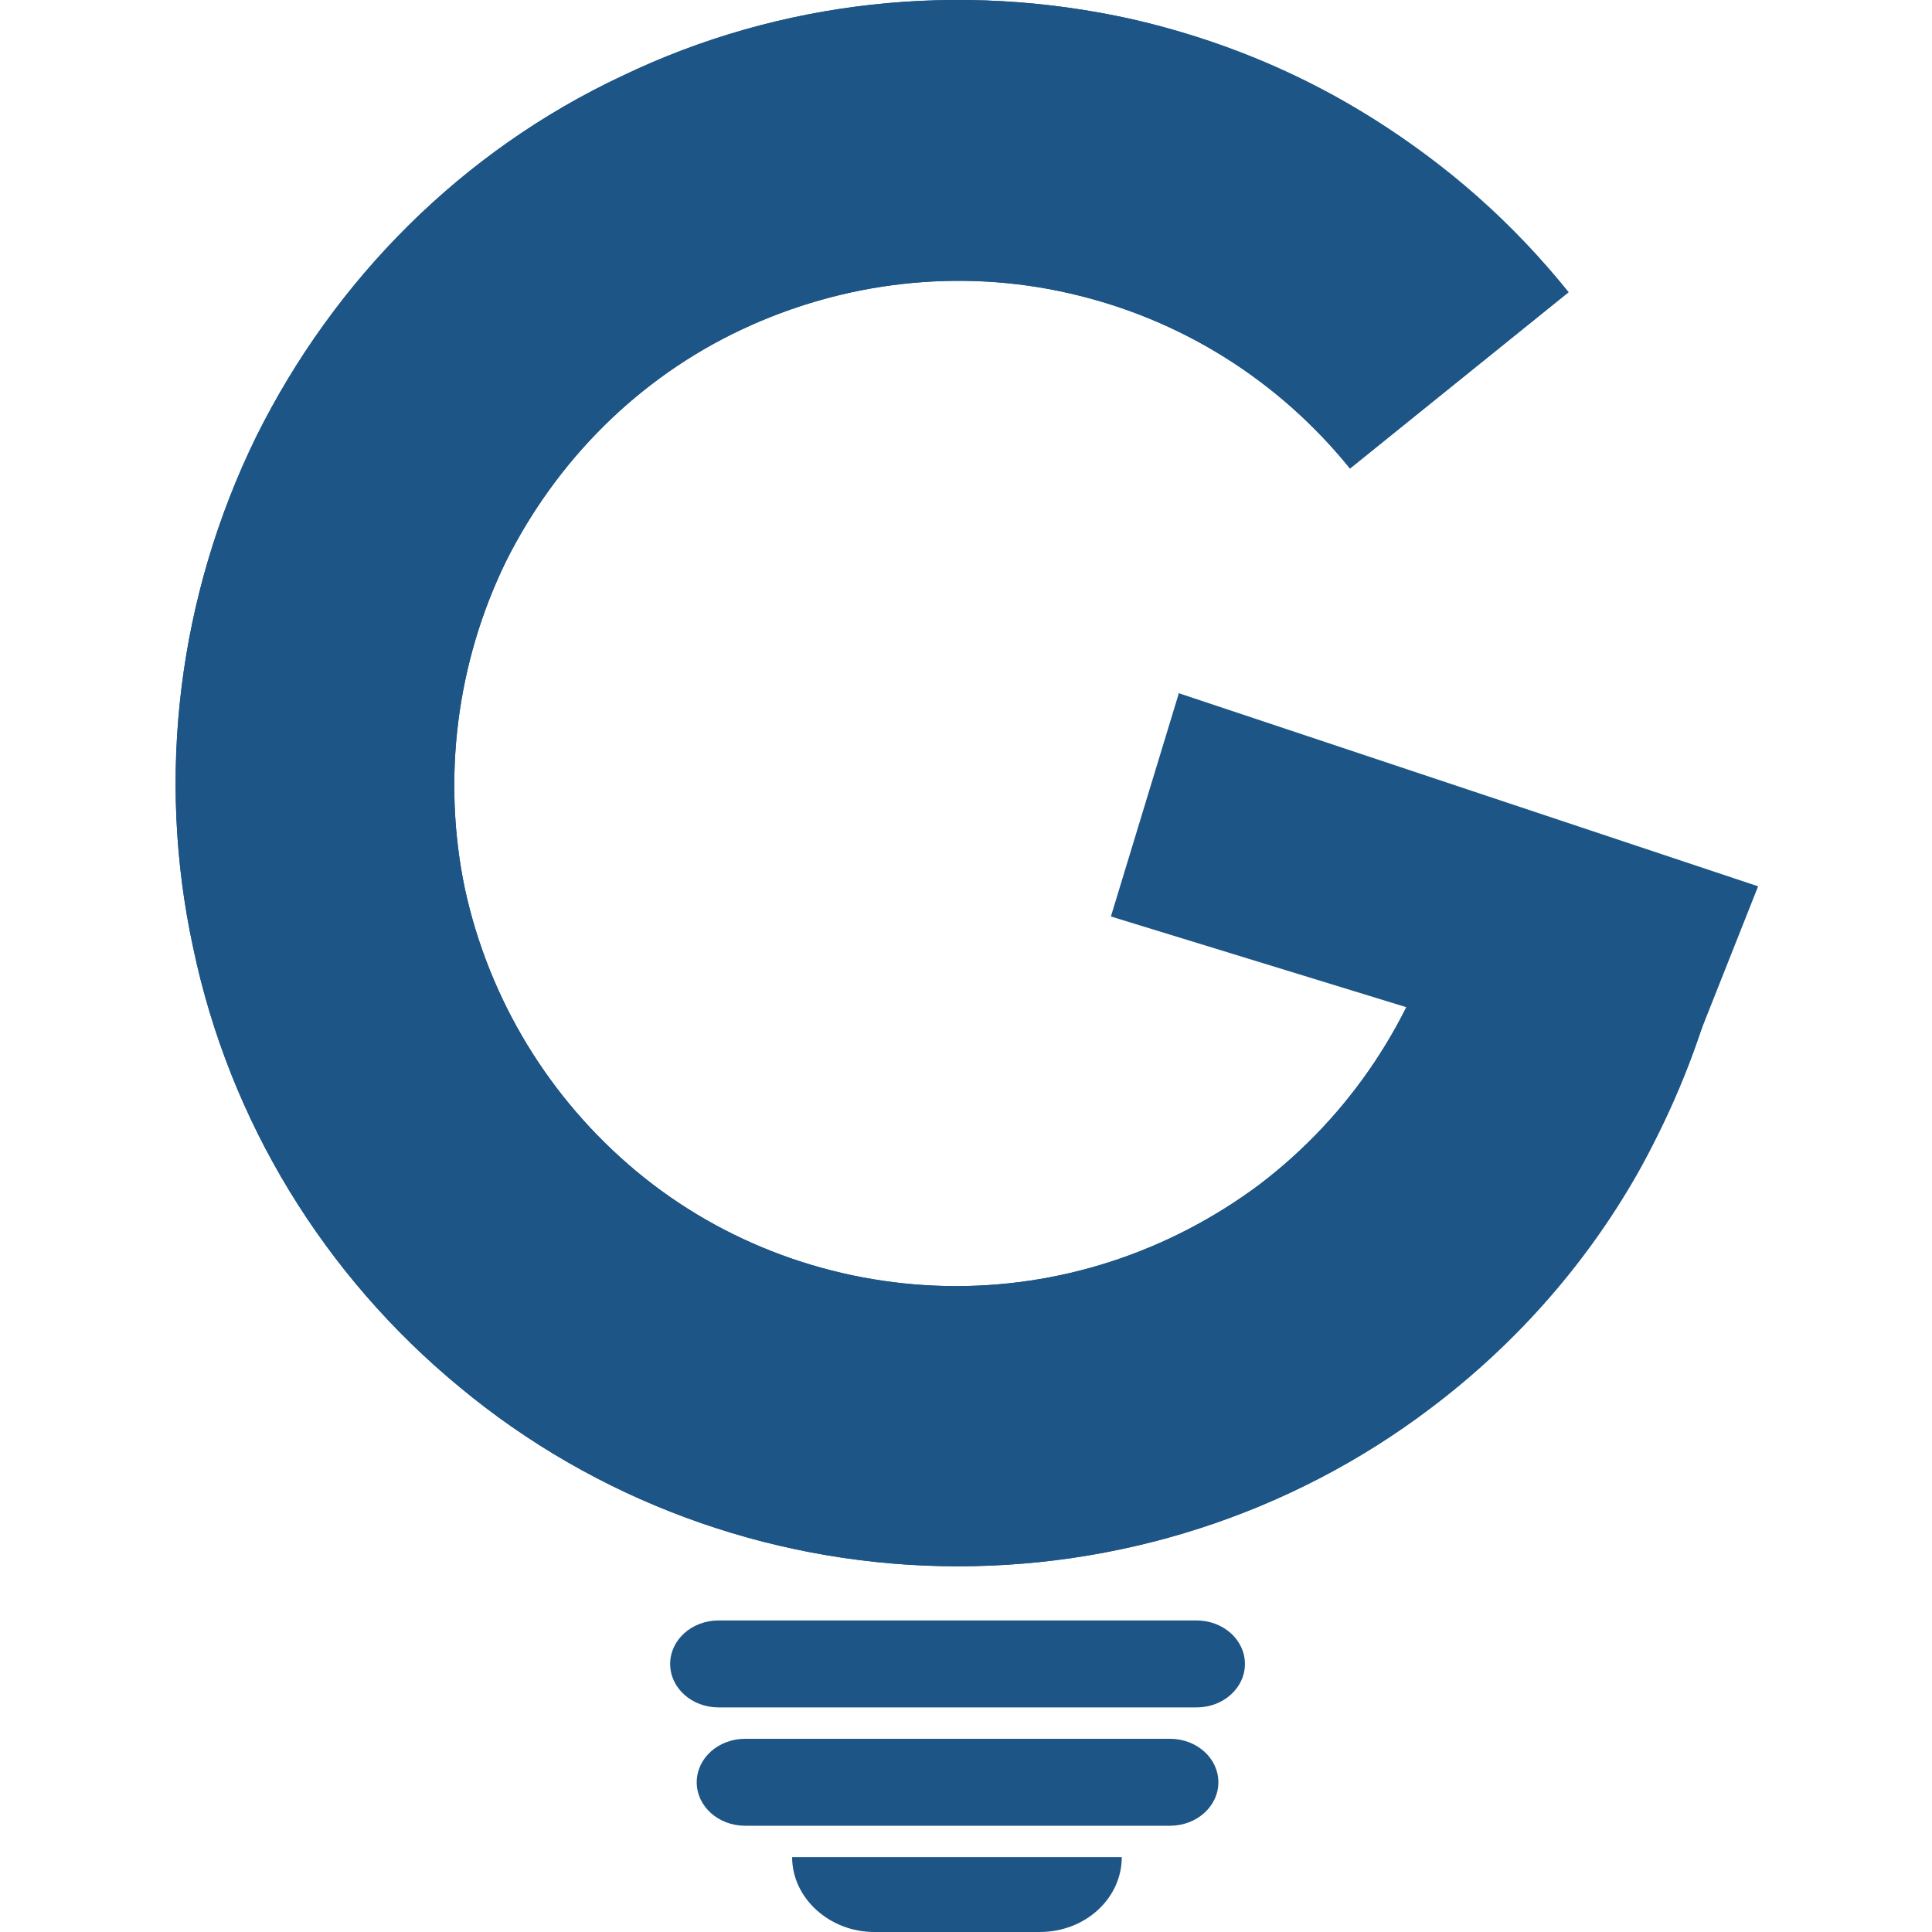
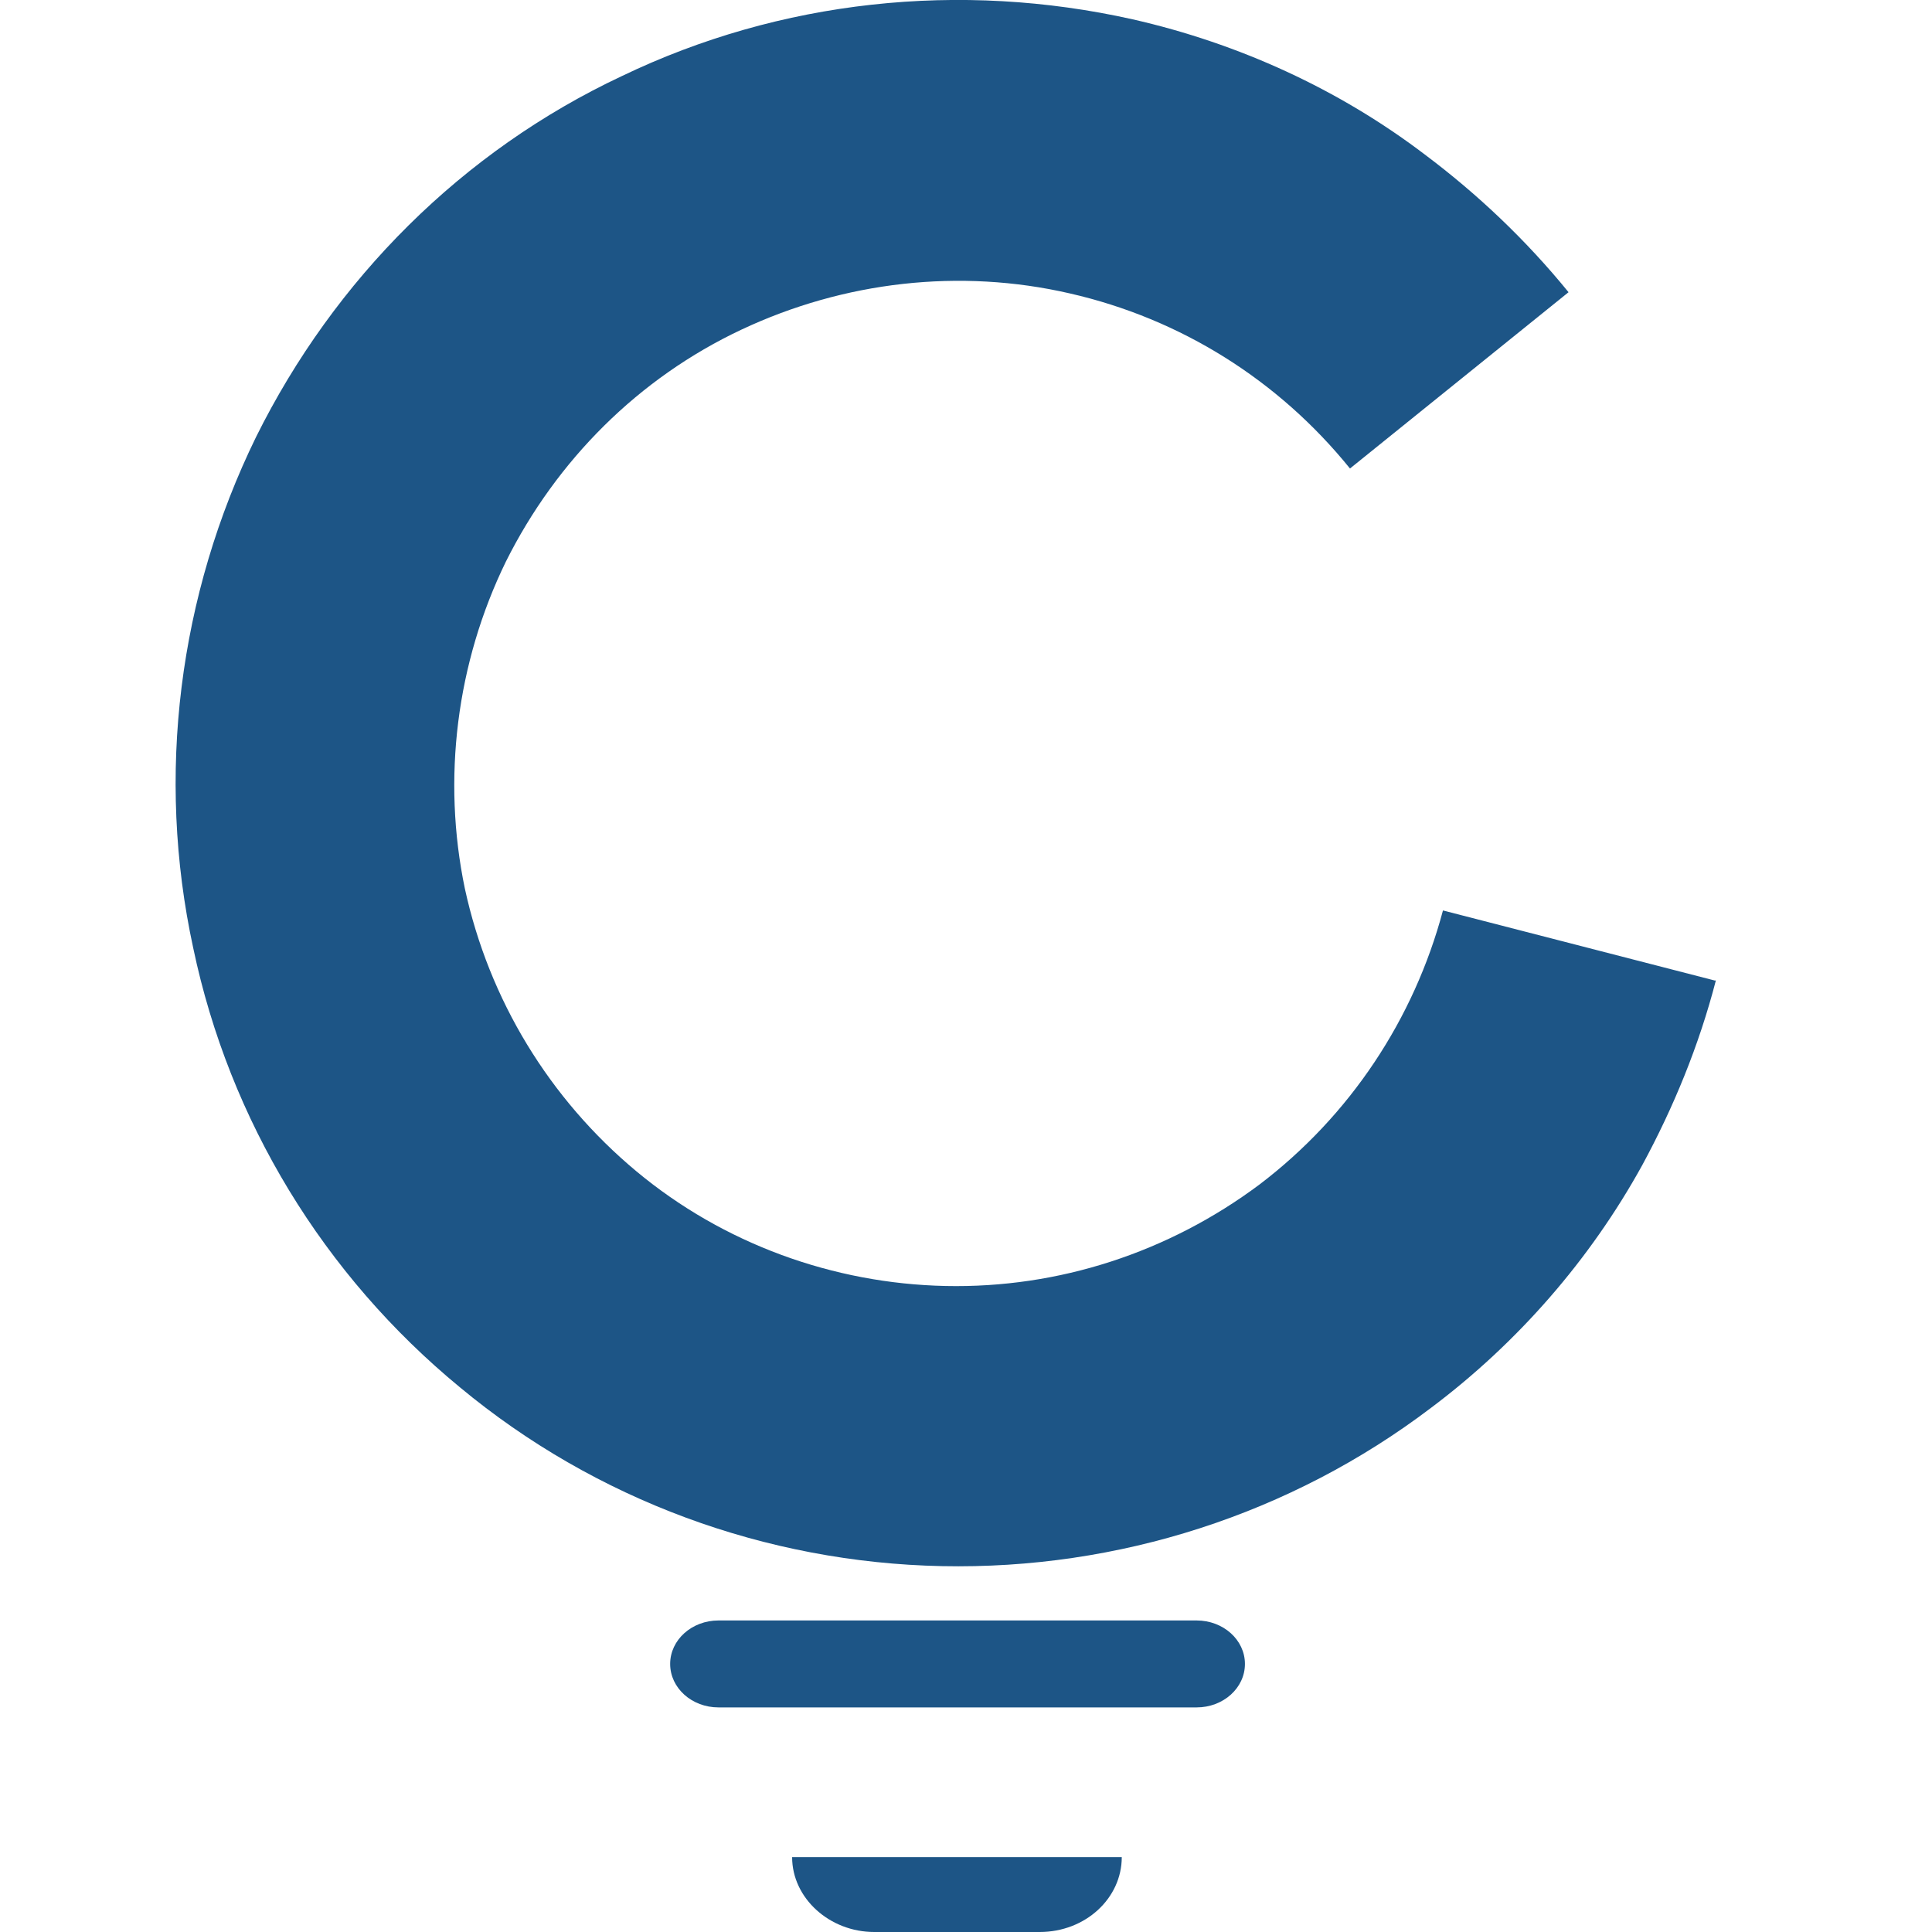
<svg xmlns="http://www.w3.org/2000/svg" id="a" width="16" height="16" viewBox="0 0 16 16">
-   <path d="M14.21,8.12c-.37,1.41-1.2,2.66-2.36,3.54-1.16,.88-2.59,1.34-4.05,1.31-1.46-.03-2.87-.55-3.99-1.48-1.13-.93-1.91-2.21-2.21-3.64-.31-1.43-.12-2.92,.52-4.23,.65-1.31,1.71-2.37,3.03-2.99C6.46,0,7.95-.16,9.38,.16c1.42,.33,2.7,1.12,3.61,2.26l-1.81,1.46c-.59-.73-1.4-1.24-2.32-1.45-.91-.21-1.87-.1-2.72,.3-.85,.4-1.53,1.08-1.95,1.92-.41,.84-.53,1.8-.34,2.71,.2,.92,.7,1.74,1.42,2.34,.72,.6,1.63,.93,2.56,.95,.94,.02,1.85-.28,2.6-.84,.75-.57,1.28-1.37,1.52-2.27l2.25,.58Z" style="fill:#1d5586;" />
  <path d="M14.21,8.12c-.14,.54-.35,1.05-.61,1.53-.43,.78-1.03,1.47-1.75,2.01-1.16,.88-2.59,1.34-4.05,1.31-1.46-.03-2.87-.55-3.99-1.48-1.13-.93-1.91-2.21-2.21-3.64-.31-1.43-.12-2.92,.52-4.23,.65-1.31,1.71-2.37,3.03-2.99C6.46,0,7.95-.16,9.38,.16c.88,.2,1.71,.58,2.42,1.12,.44,.33,.84,.71,1.19,1.14l-1.81,1.46c-.59-.73-1.4-1.24-2.32-1.45-.91-.21-1.87-.1-2.72,.3-.85,.4-1.53,1.08-1.95,1.92-.41,.84-.53,1.8-.34,2.71,.2,.92,.7,1.74,1.42,2.34,.72,.6,1.63,.93,2.56,.95,.94,.02,1.85-.28,2.6-.84,.75-.57,1.28-1.37,1.52-2.27l2.25,.58Z" style="fill:#1d5586; fill-rule:evenodd;" />
-   <path d="M9.76,5.74l4.8,1.6-.67,1.69-4.69-1.44,.56-1.84Z" style="fill:#1d5586; fill-rule:evenodd;" />
-   <path d="M6.17,14.4h3.52c.22,0,.4,.16,.4,.36s-.18,.36-.4,.36h-3.52c-.22,0-.4-.16-.4-.36s.18-.36,.4-.36Z" style="fill:#1d5586;" />
  <path d="M6.56,15.38c0,.34,.31,.62,.68,.62h1.37c.38,0,.68-.28,.68-.62h-2.74Z" style="fill:#1d5586;" />
  <path d="M9.91,13.42h-3.96c-.22,0-.4,.16-.4,.36s.18,.36,.4,.36h3.96c.22,0,.4-.16,.4-.36s-.18-.36-.4-.36Z" style="fill:#1d5586;" />
</svg>